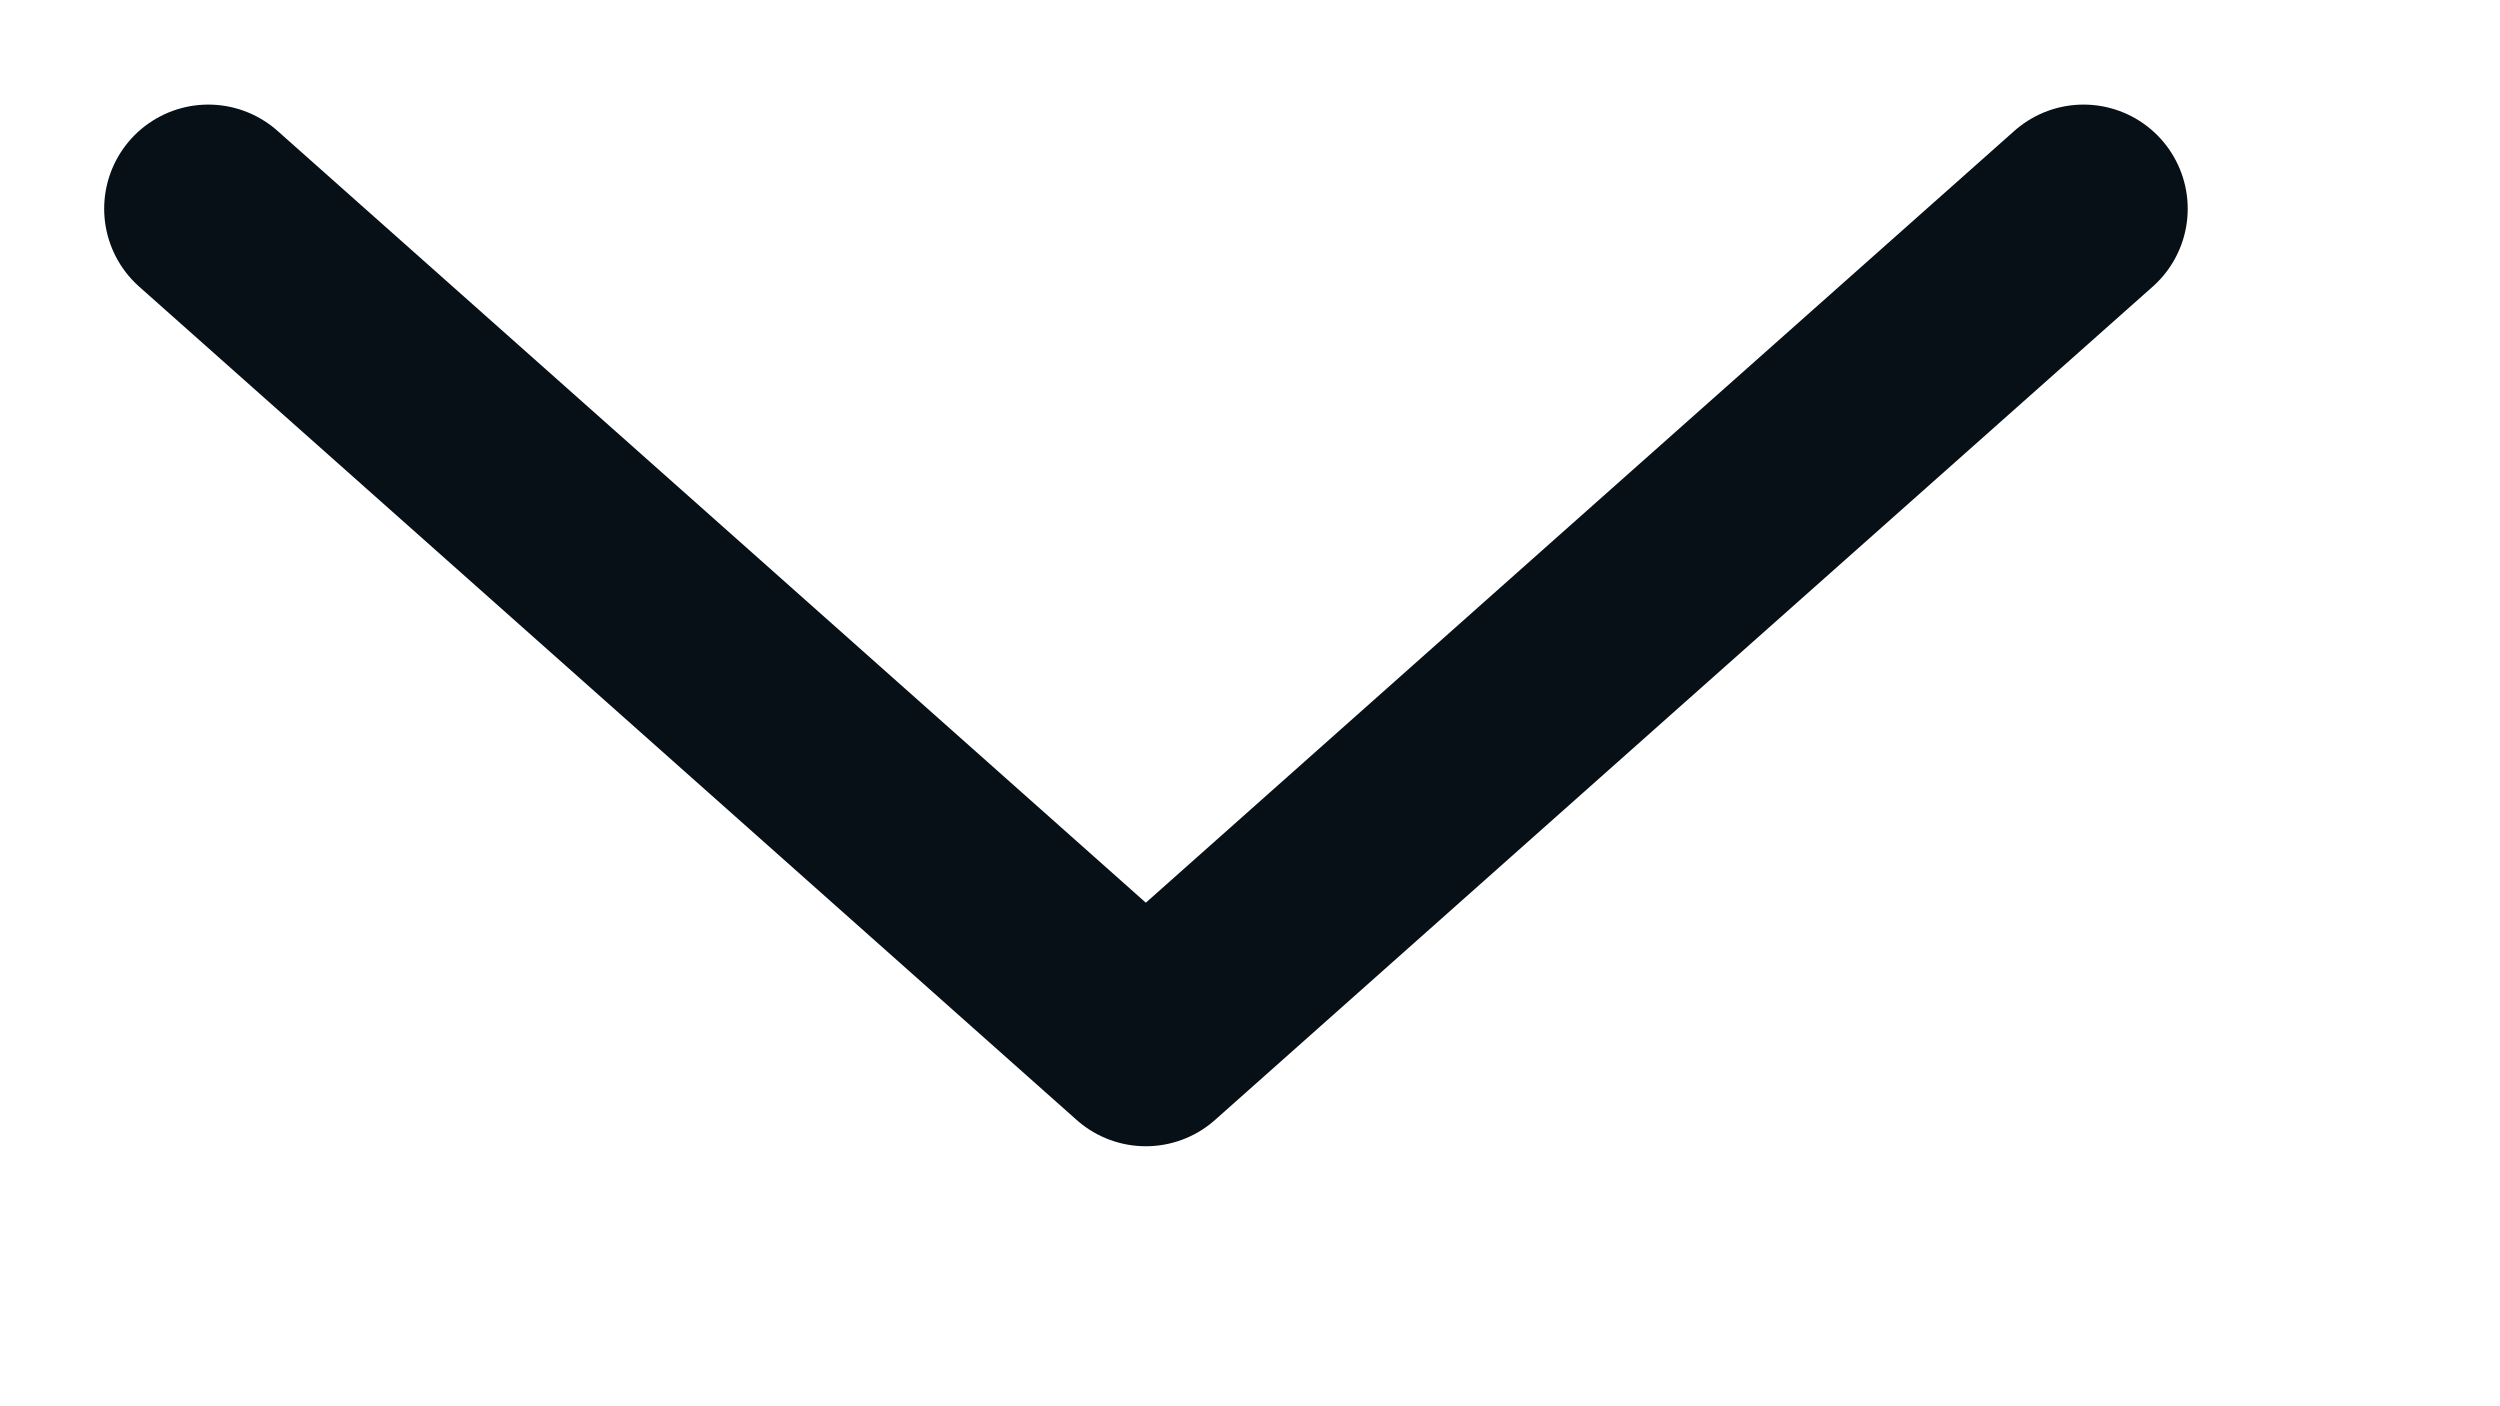
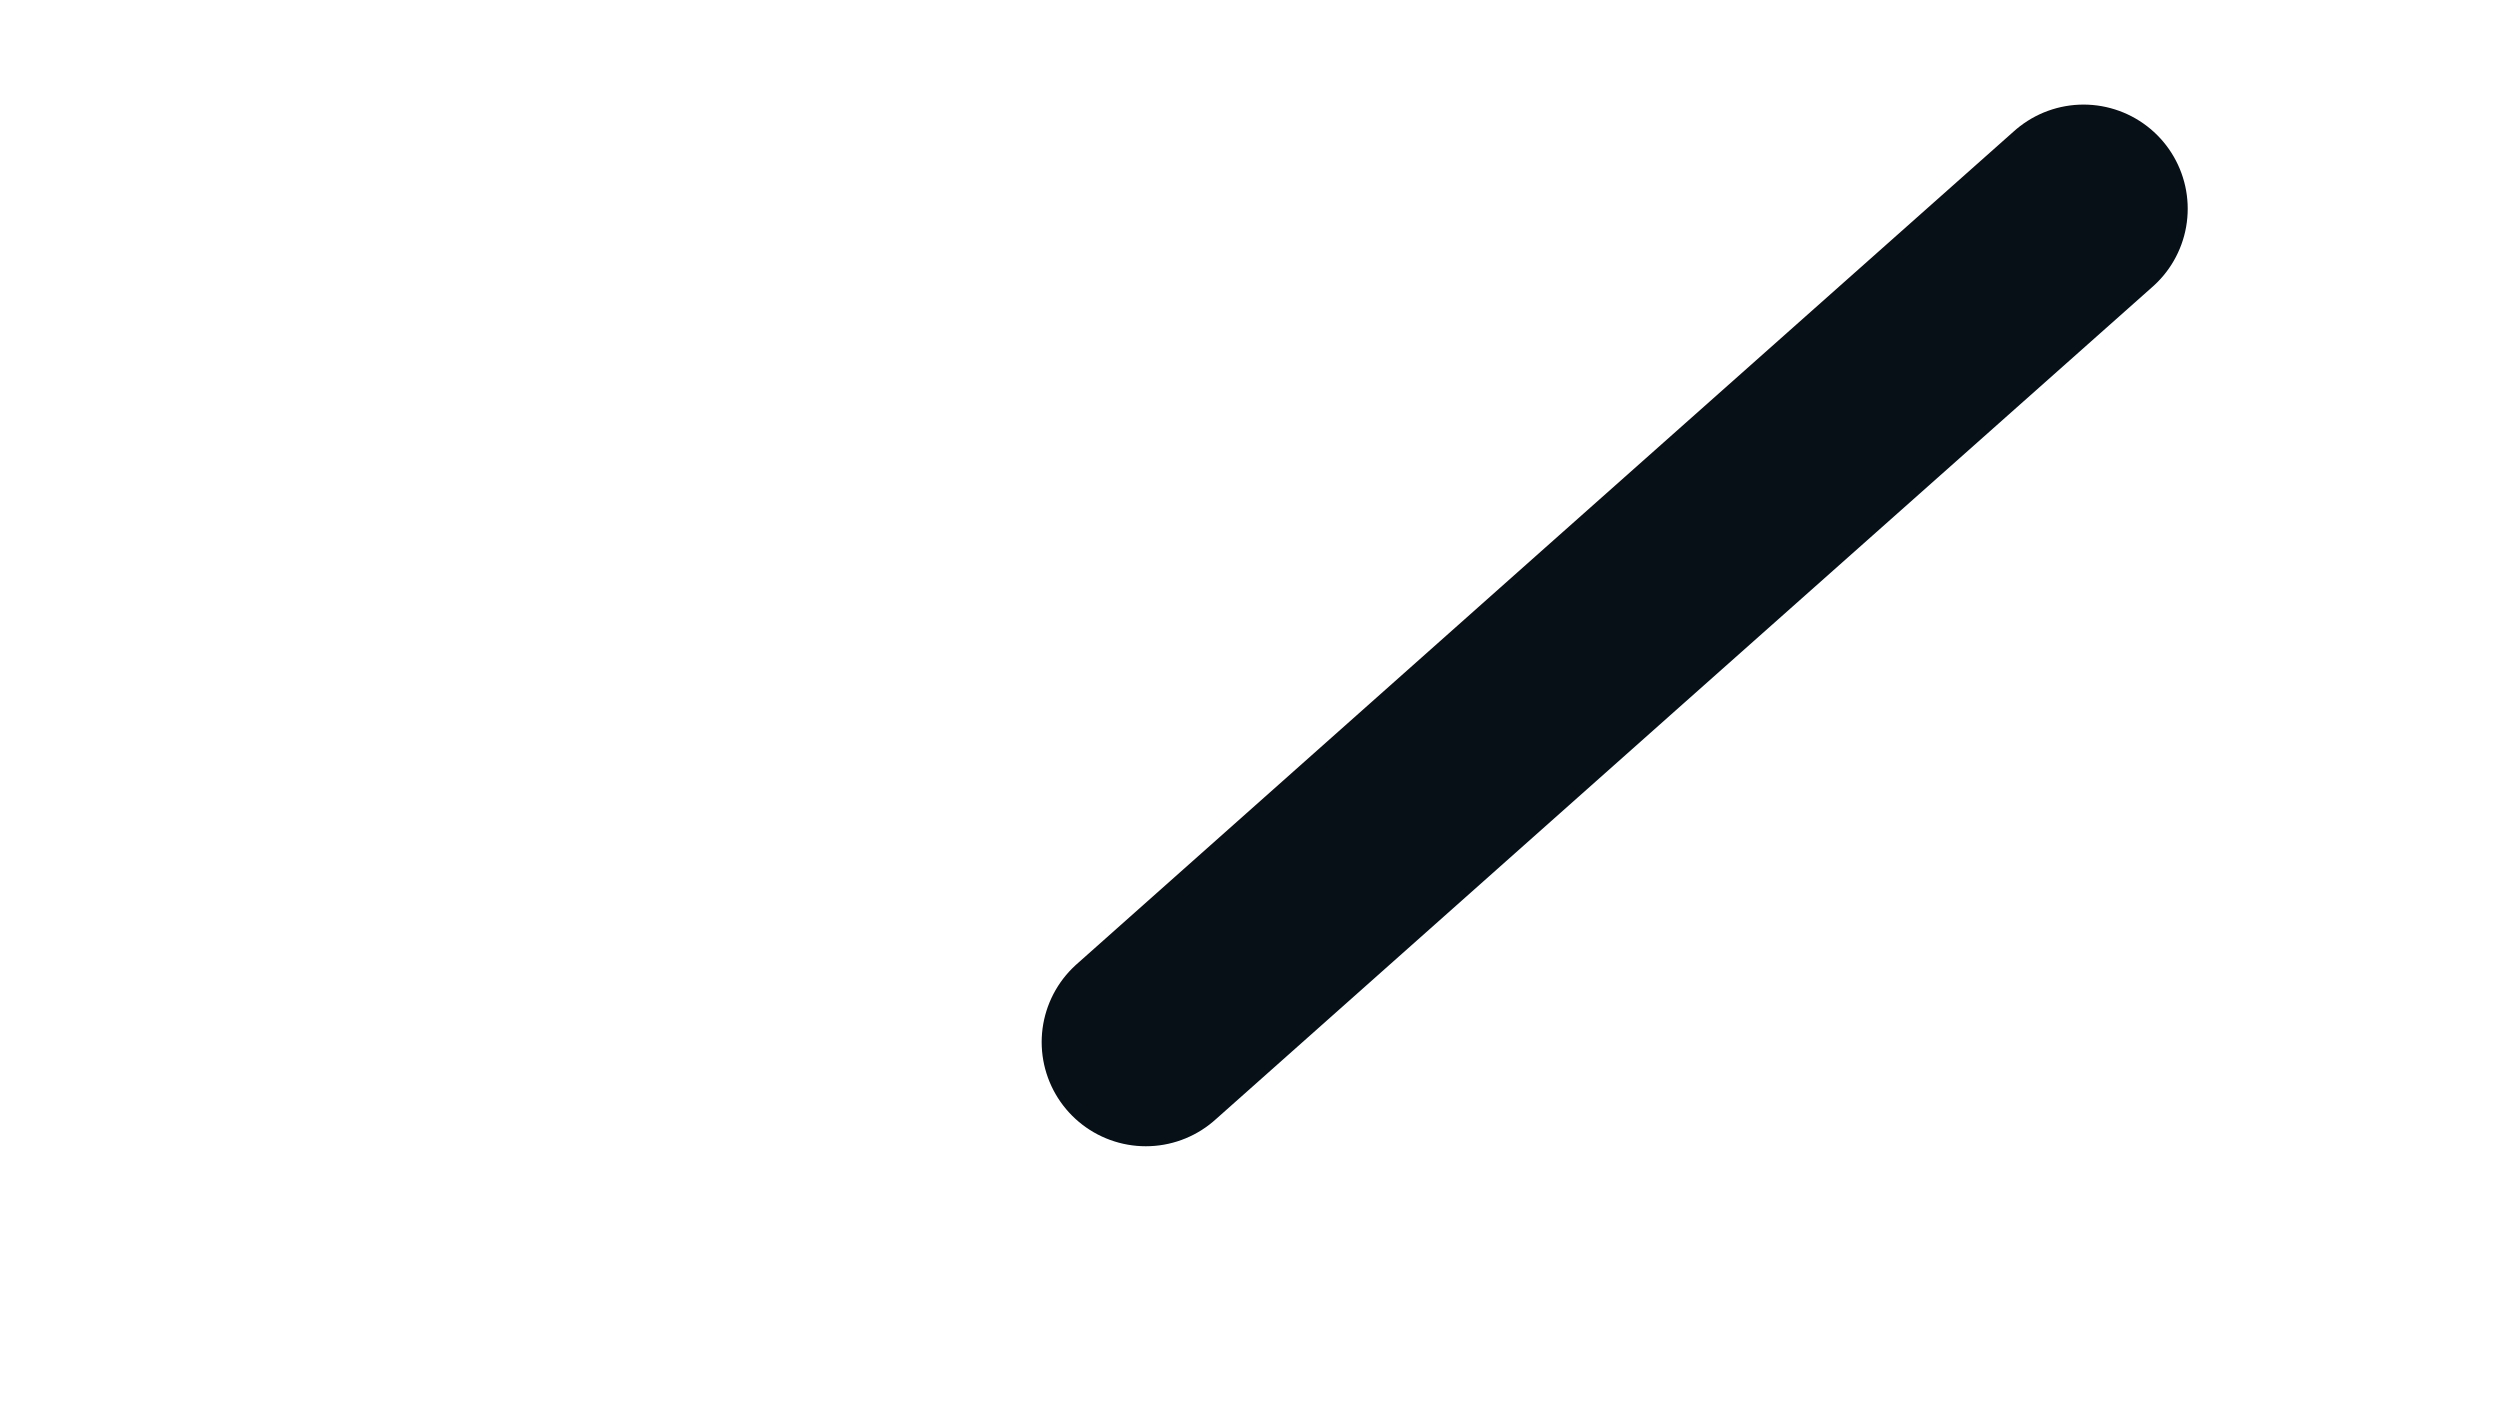
<svg xmlns="http://www.w3.org/2000/svg" viewBox="0 0 12.00 6.75" data-guides="{&quot;vertical&quot;:[],&quot;horizontal&quot;:[]}">
  <defs />
-   <path fill="none" stroke="#070f17" fill-opacity="1" stroke-width="1" stroke-opacity="1" stroke-linecap="round" stroke-linejoin="round" id="tSvgda80926ce6" title="Path 1" d="M10.001 1.002C8.5 2.335 7 3.668 5.5 5.002C4 3.668 2.5 2.335 1 1.002" style="" />
+   <path fill="none" stroke="#070f17" fill-opacity="1" stroke-width="1" stroke-opacity="1" stroke-linecap="round" stroke-linejoin="round" id="tSvgda80926ce6" title="Path 1" d="M10.001 1.002C8.5 2.335 7 3.668 5.5 5.002" style="" />
</svg>